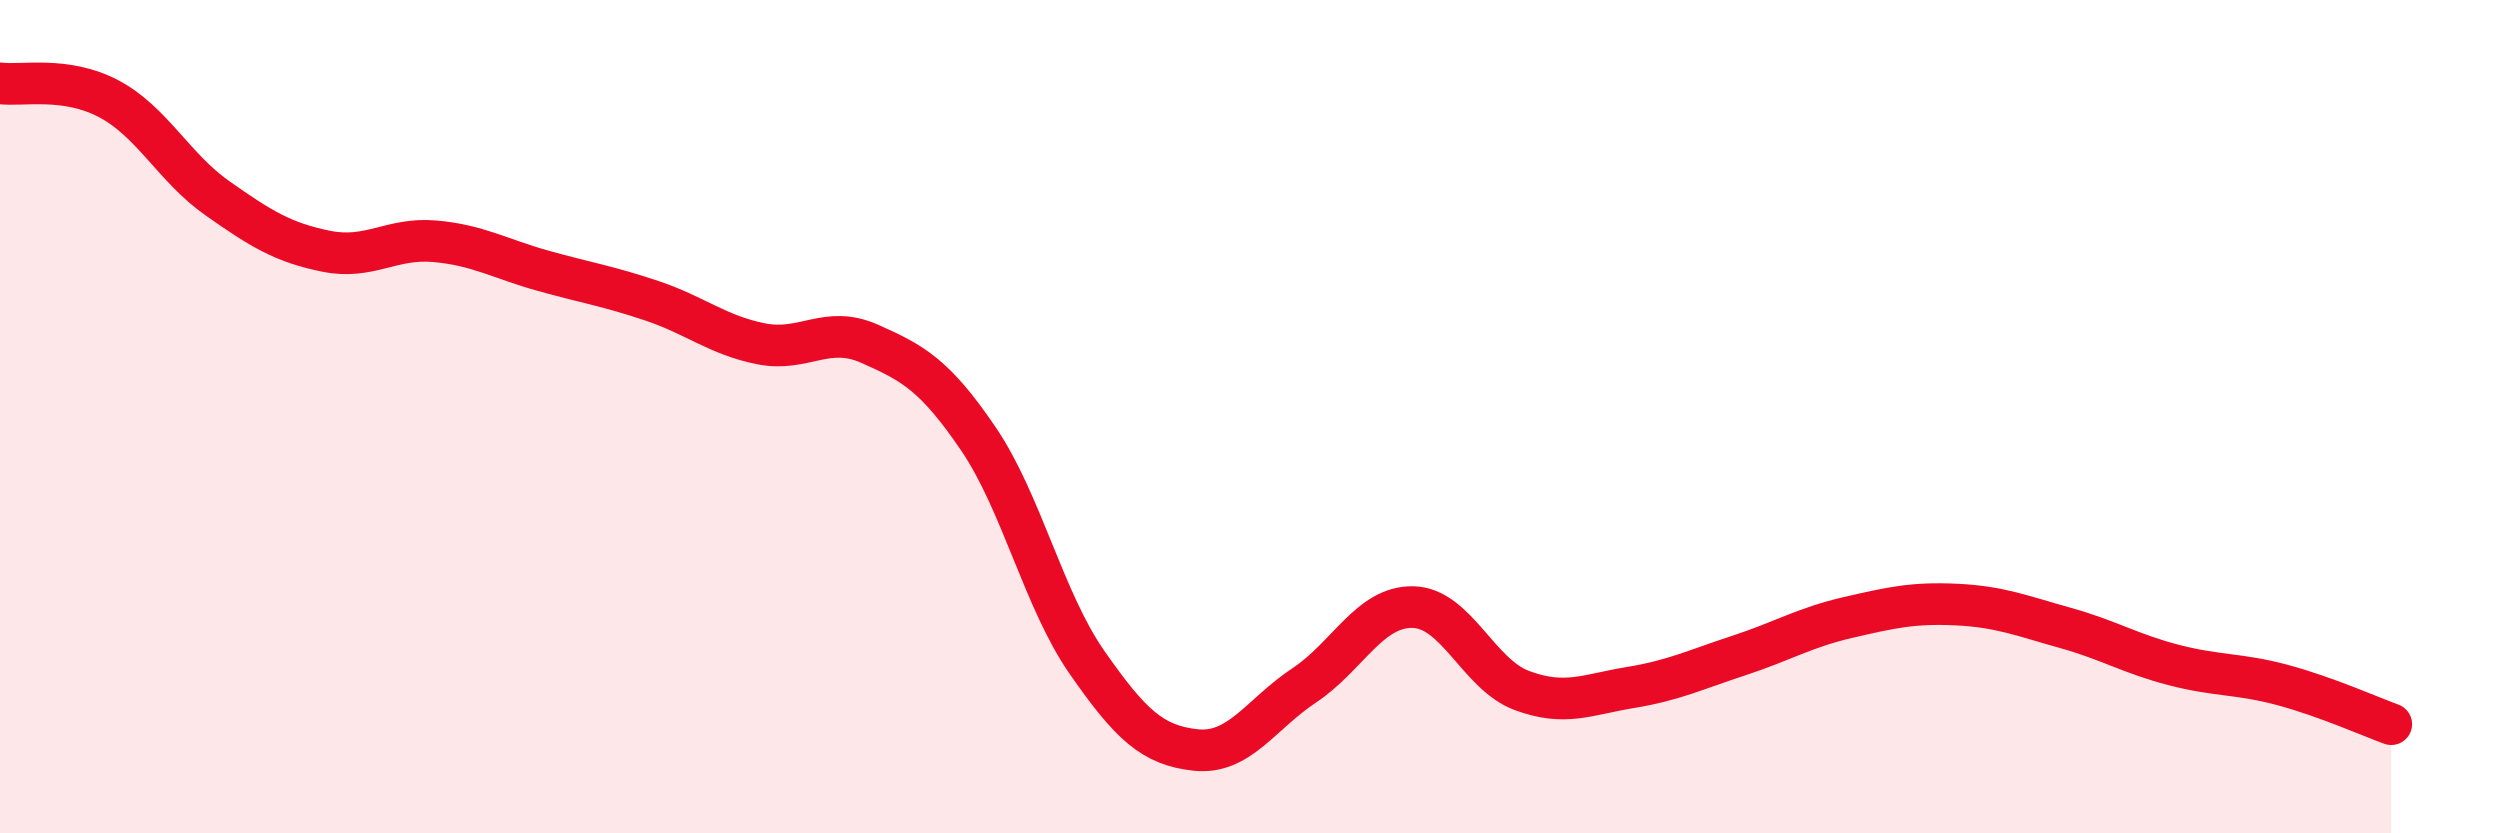
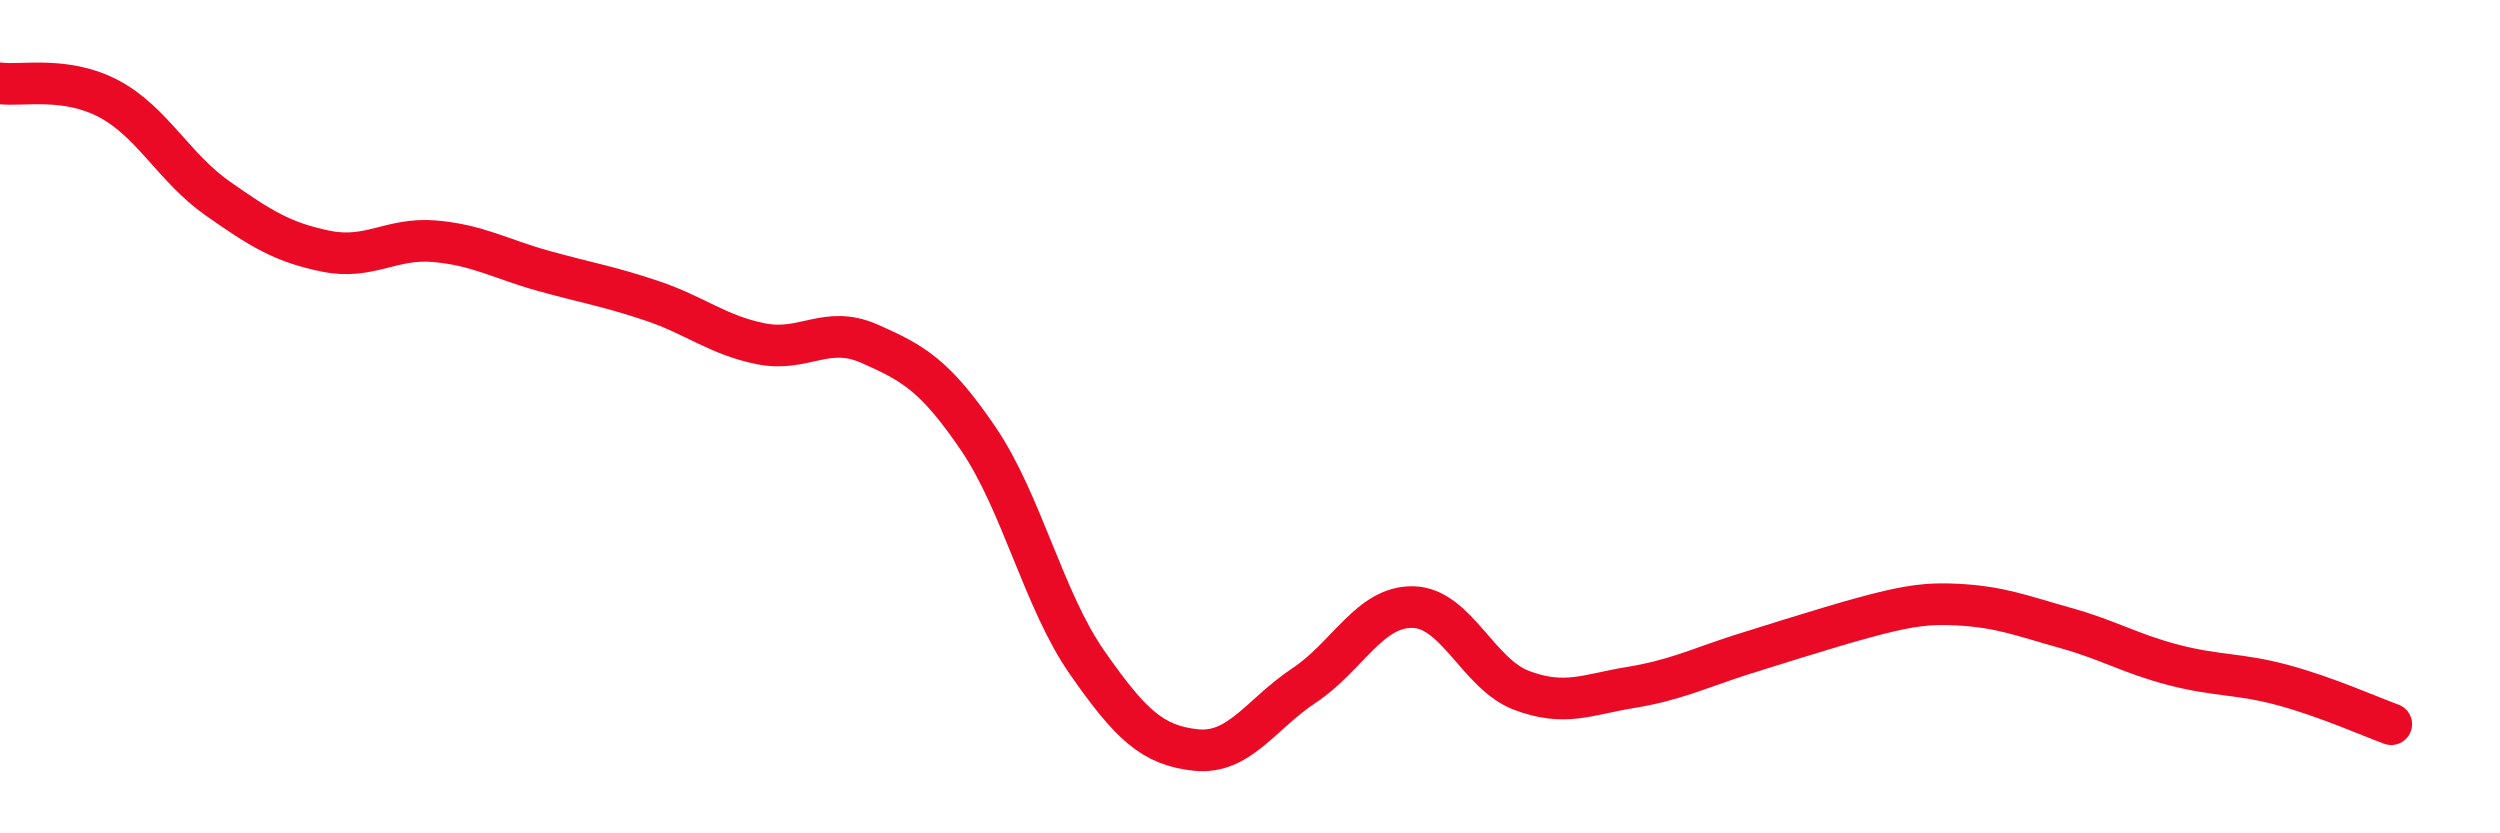
<svg xmlns="http://www.w3.org/2000/svg" width="60" height="20" viewBox="0 0 60 20">
-   <path d="M 0,2 C 0.52,2.07 1.57,1.82 2.61,2.37 C 3.65,2.92 4.18,4.03 5.22,4.76 C 6.26,5.49 6.79,5.82 7.83,6.03 C 8.87,6.24 9.39,5.7 10.43,5.79 C 11.47,5.88 12,6.21 13.04,6.5 C 14.08,6.79 14.61,6.87 15.65,7.22 C 16.69,7.57 17.22,8.04 18.26,8.25 C 19.3,8.46 19.83,7.79 20.87,8.25 C 21.91,8.71 22.44,9 23.48,10.53 C 24.52,12.06 25.05,14.41 26.09,15.9 C 27.13,17.39 27.66,17.89 28.7,18 C 29.74,18.11 30.26,17.14 31.3,16.45 C 32.34,15.76 32.87,14.55 33.91,14.57 C 34.95,14.59 35.48,16.18 36.52,16.57 C 37.56,16.96 38.09,16.67 39.13,16.5 C 40.17,16.33 40.7,16.07 41.74,15.73 C 42.78,15.39 43.31,15.06 44.35,14.82 C 45.39,14.58 45.92,14.46 46.96,14.51 C 48,14.56 48.53,14.78 49.57,15.07 C 50.61,15.36 51.13,15.69 52.17,15.96 C 53.21,16.23 53.74,16.16 54.78,16.44 C 55.82,16.72 56.87,17.19 57.39,17.38L57.39 20L0 20Z" fill="#EB0A25" opacity="0.1" stroke-linecap="round" stroke-linejoin="round" />
-   <path d="M 0,2 C 0.52,2.07 1.57,1.82 2.61,2.37 C 3.65,2.92 4.18,4.03 5.22,4.76 C 6.26,5.49 6.79,5.82 7.83,6.03 C 8.87,6.24 9.39,5.7 10.43,5.79 C 11.47,5.88 12,6.21 13.04,6.5 C 14.08,6.79 14.61,6.87 15.65,7.22 C 16.69,7.57 17.22,8.04 18.26,8.25 C 19.3,8.46 19.83,7.79 20.87,8.25 C 21.91,8.71 22.44,9 23.48,10.53 C 24.52,12.06 25.05,14.41 26.09,15.9 C 27.13,17.39 27.66,17.89 28.7,18 C 29.74,18.11 30.26,17.14 31.3,16.45 C 32.34,15.76 32.87,14.55 33.91,14.57 C 34.95,14.59 35.48,16.18 36.52,16.57 C 37.56,16.96 38.09,16.67 39.13,16.5 C 40.17,16.33 40.7,16.07 41.74,15.73 C 42.78,15.39 43.31,15.06 44.35,14.82 C 45.39,14.58 45.92,14.46 46.96,14.51 C 48,14.56 48.53,14.78 49.57,15.07 C 50.61,15.36 51.13,15.69 52.17,15.96 C 53.21,16.23 53.74,16.16 54.78,16.44 C 55.82,16.72 56.87,17.19 57.39,17.38" stroke="#EB0A25" stroke-width="1" fill="none" stroke-linecap="round" stroke-linejoin="round" />
+   <path d="M 0,2 C 0.52,2.07 1.57,1.82 2.61,2.37 C 3.65,2.92 4.18,4.03 5.22,4.76 C 6.26,5.49 6.79,5.82 7.83,6.03 C 8.87,6.24 9.39,5.7 10.43,5.79 C 11.47,5.88 12,6.21 13.04,6.5 C 14.08,6.79 14.61,6.87 15.65,7.22 C 16.69,7.57 17.22,8.04 18.26,8.25 C 19.3,8.46 19.83,7.79 20.87,8.25 C 21.91,8.71 22.44,9 23.48,10.53 C 24.52,12.06 25.05,14.41 26.09,15.9 C 27.13,17.39 27.66,17.89 28.7,18 C 29.74,18.11 30.26,17.14 31.3,16.45 C 32.34,15.76 32.87,14.55 33.91,14.57 C 34.95,14.59 35.48,16.18 36.52,16.57 C 37.56,16.96 38.09,16.67 39.13,16.5 C 40.17,16.33 40.7,16.07 41.74,15.73 C 45.39,14.58 45.92,14.46 46.96,14.51 C 48,14.56 48.53,14.78 49.57,15.07 C 50.61,15.36 51.13,15.69 52.17,15.96 C 53.21,16.23 53.74,16.16 54.78,16.44 C 55.82,16.72 56.87,17.19 57.39,17.38" stroke="#EB0A25" stroke-width="1" fill="none" stroke-linecap="round" stroke-linejoin="round" />
</svg>